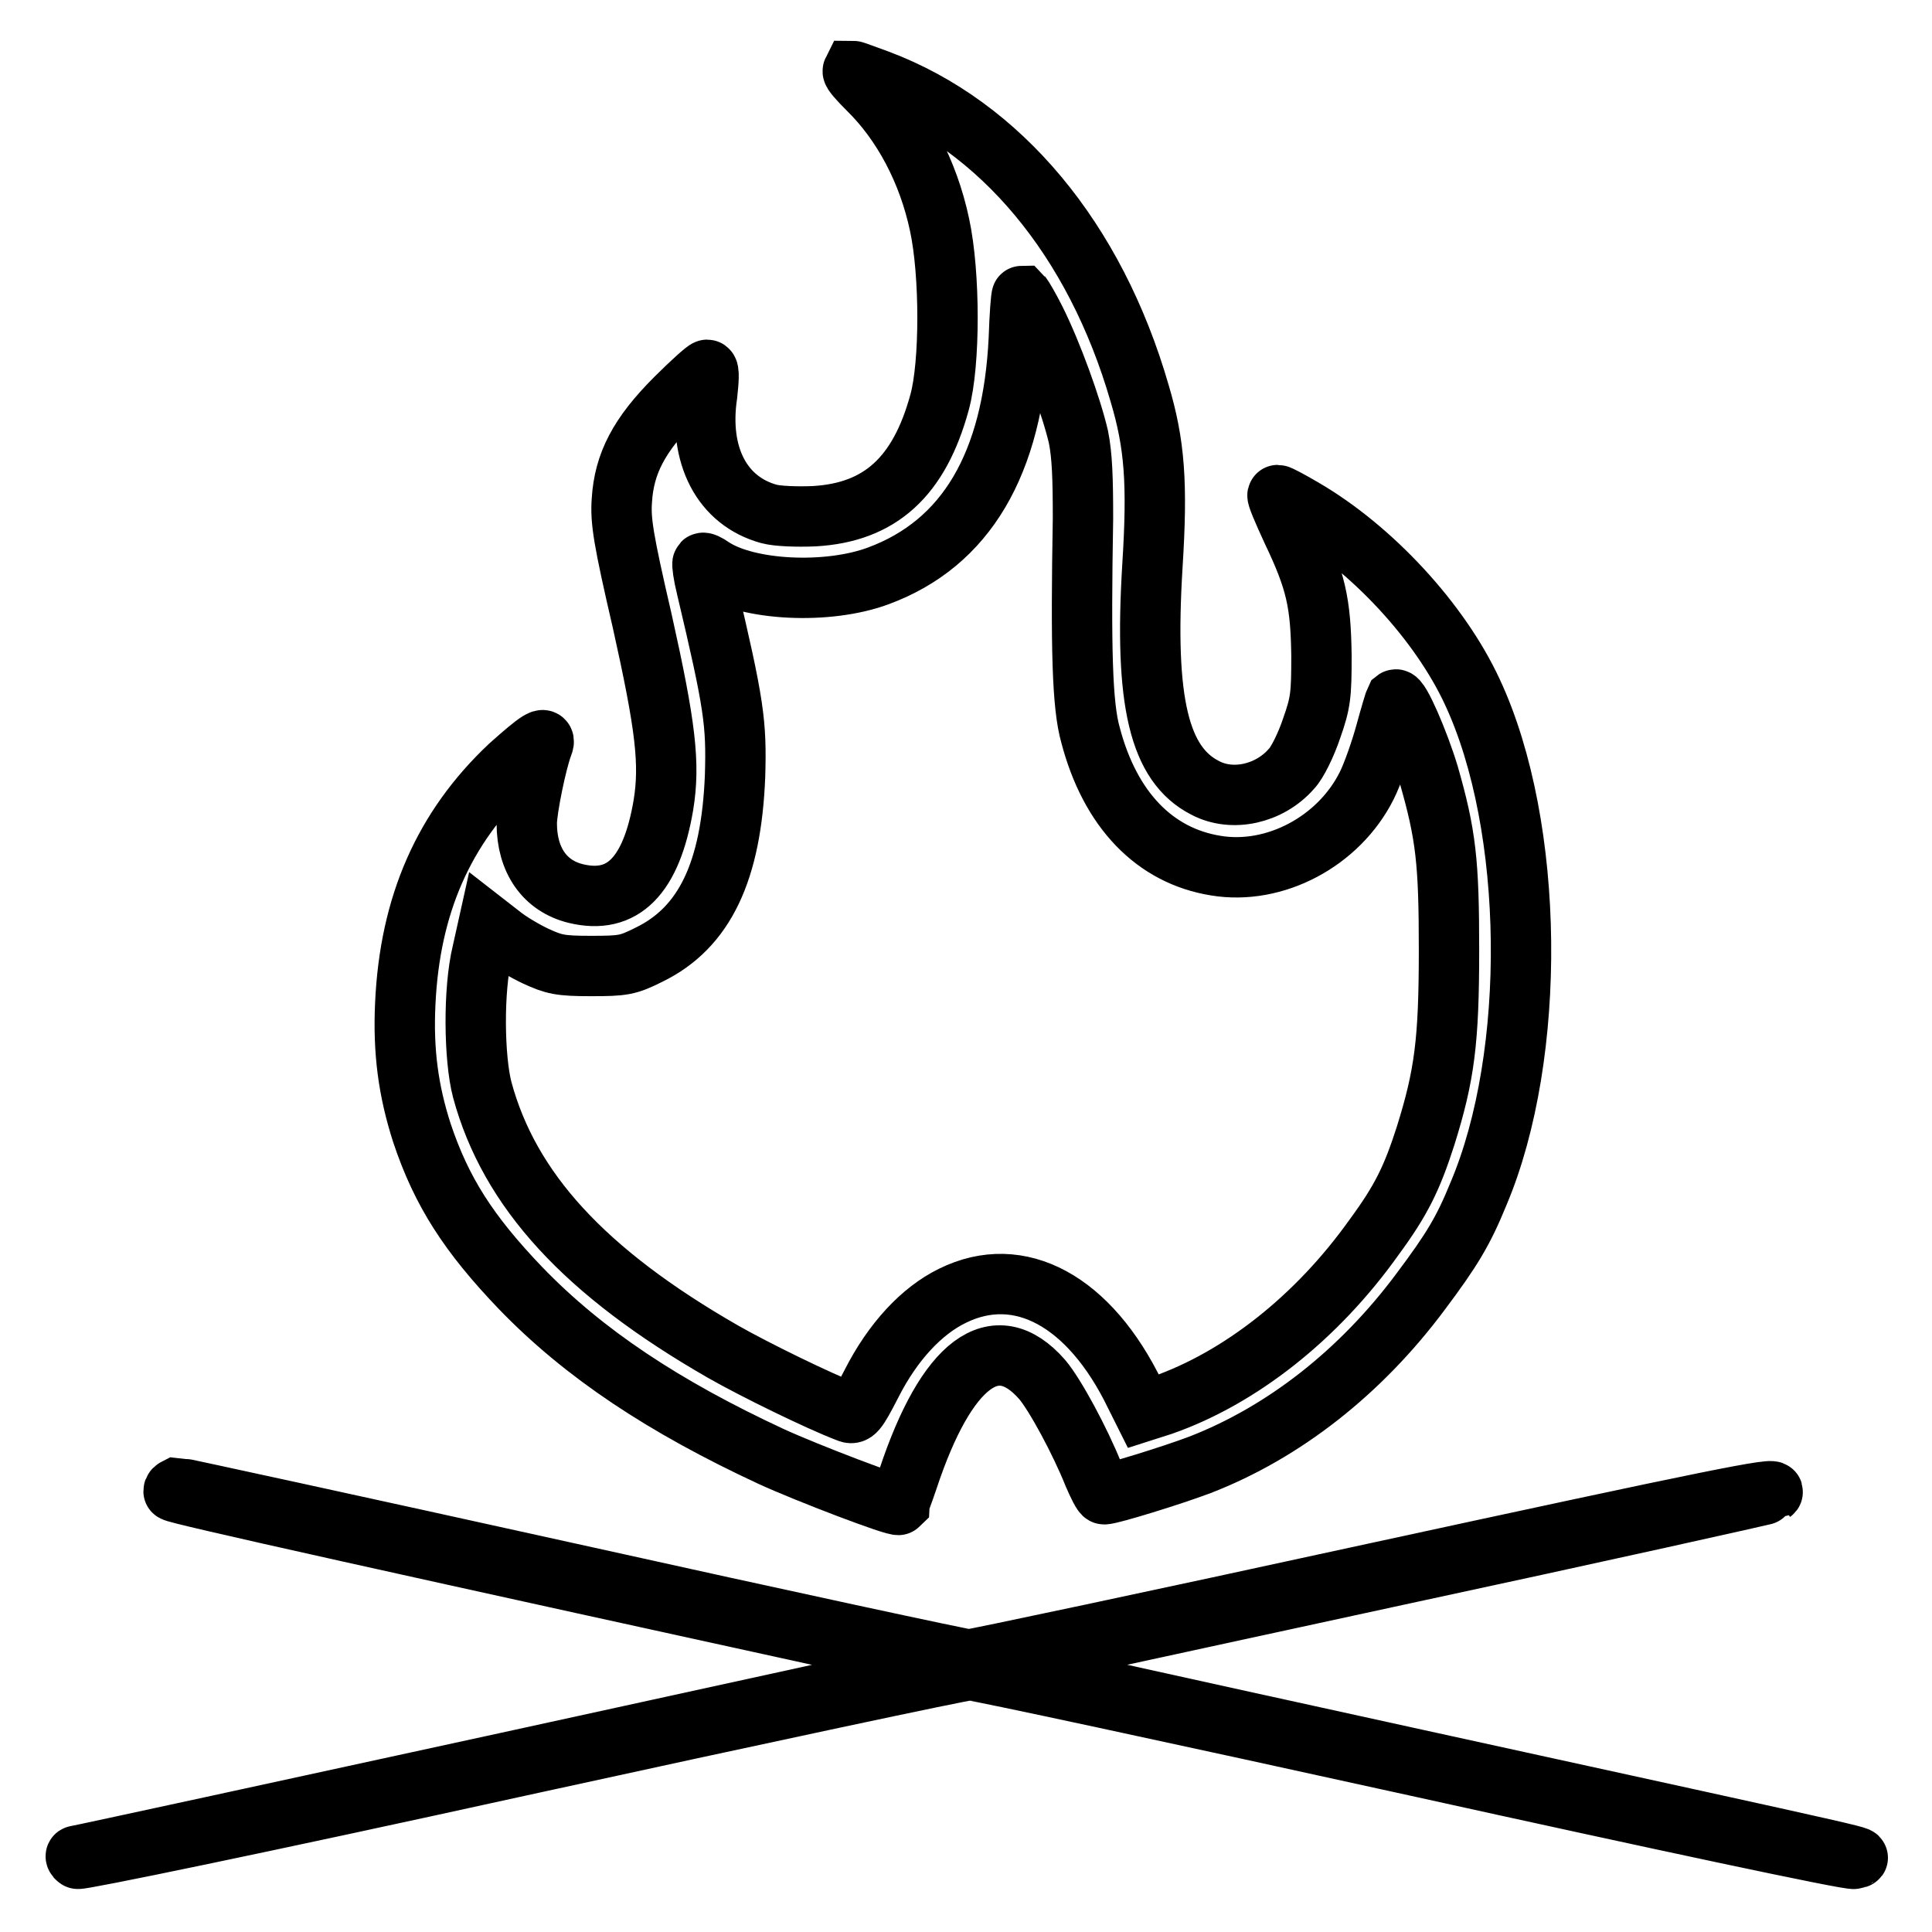
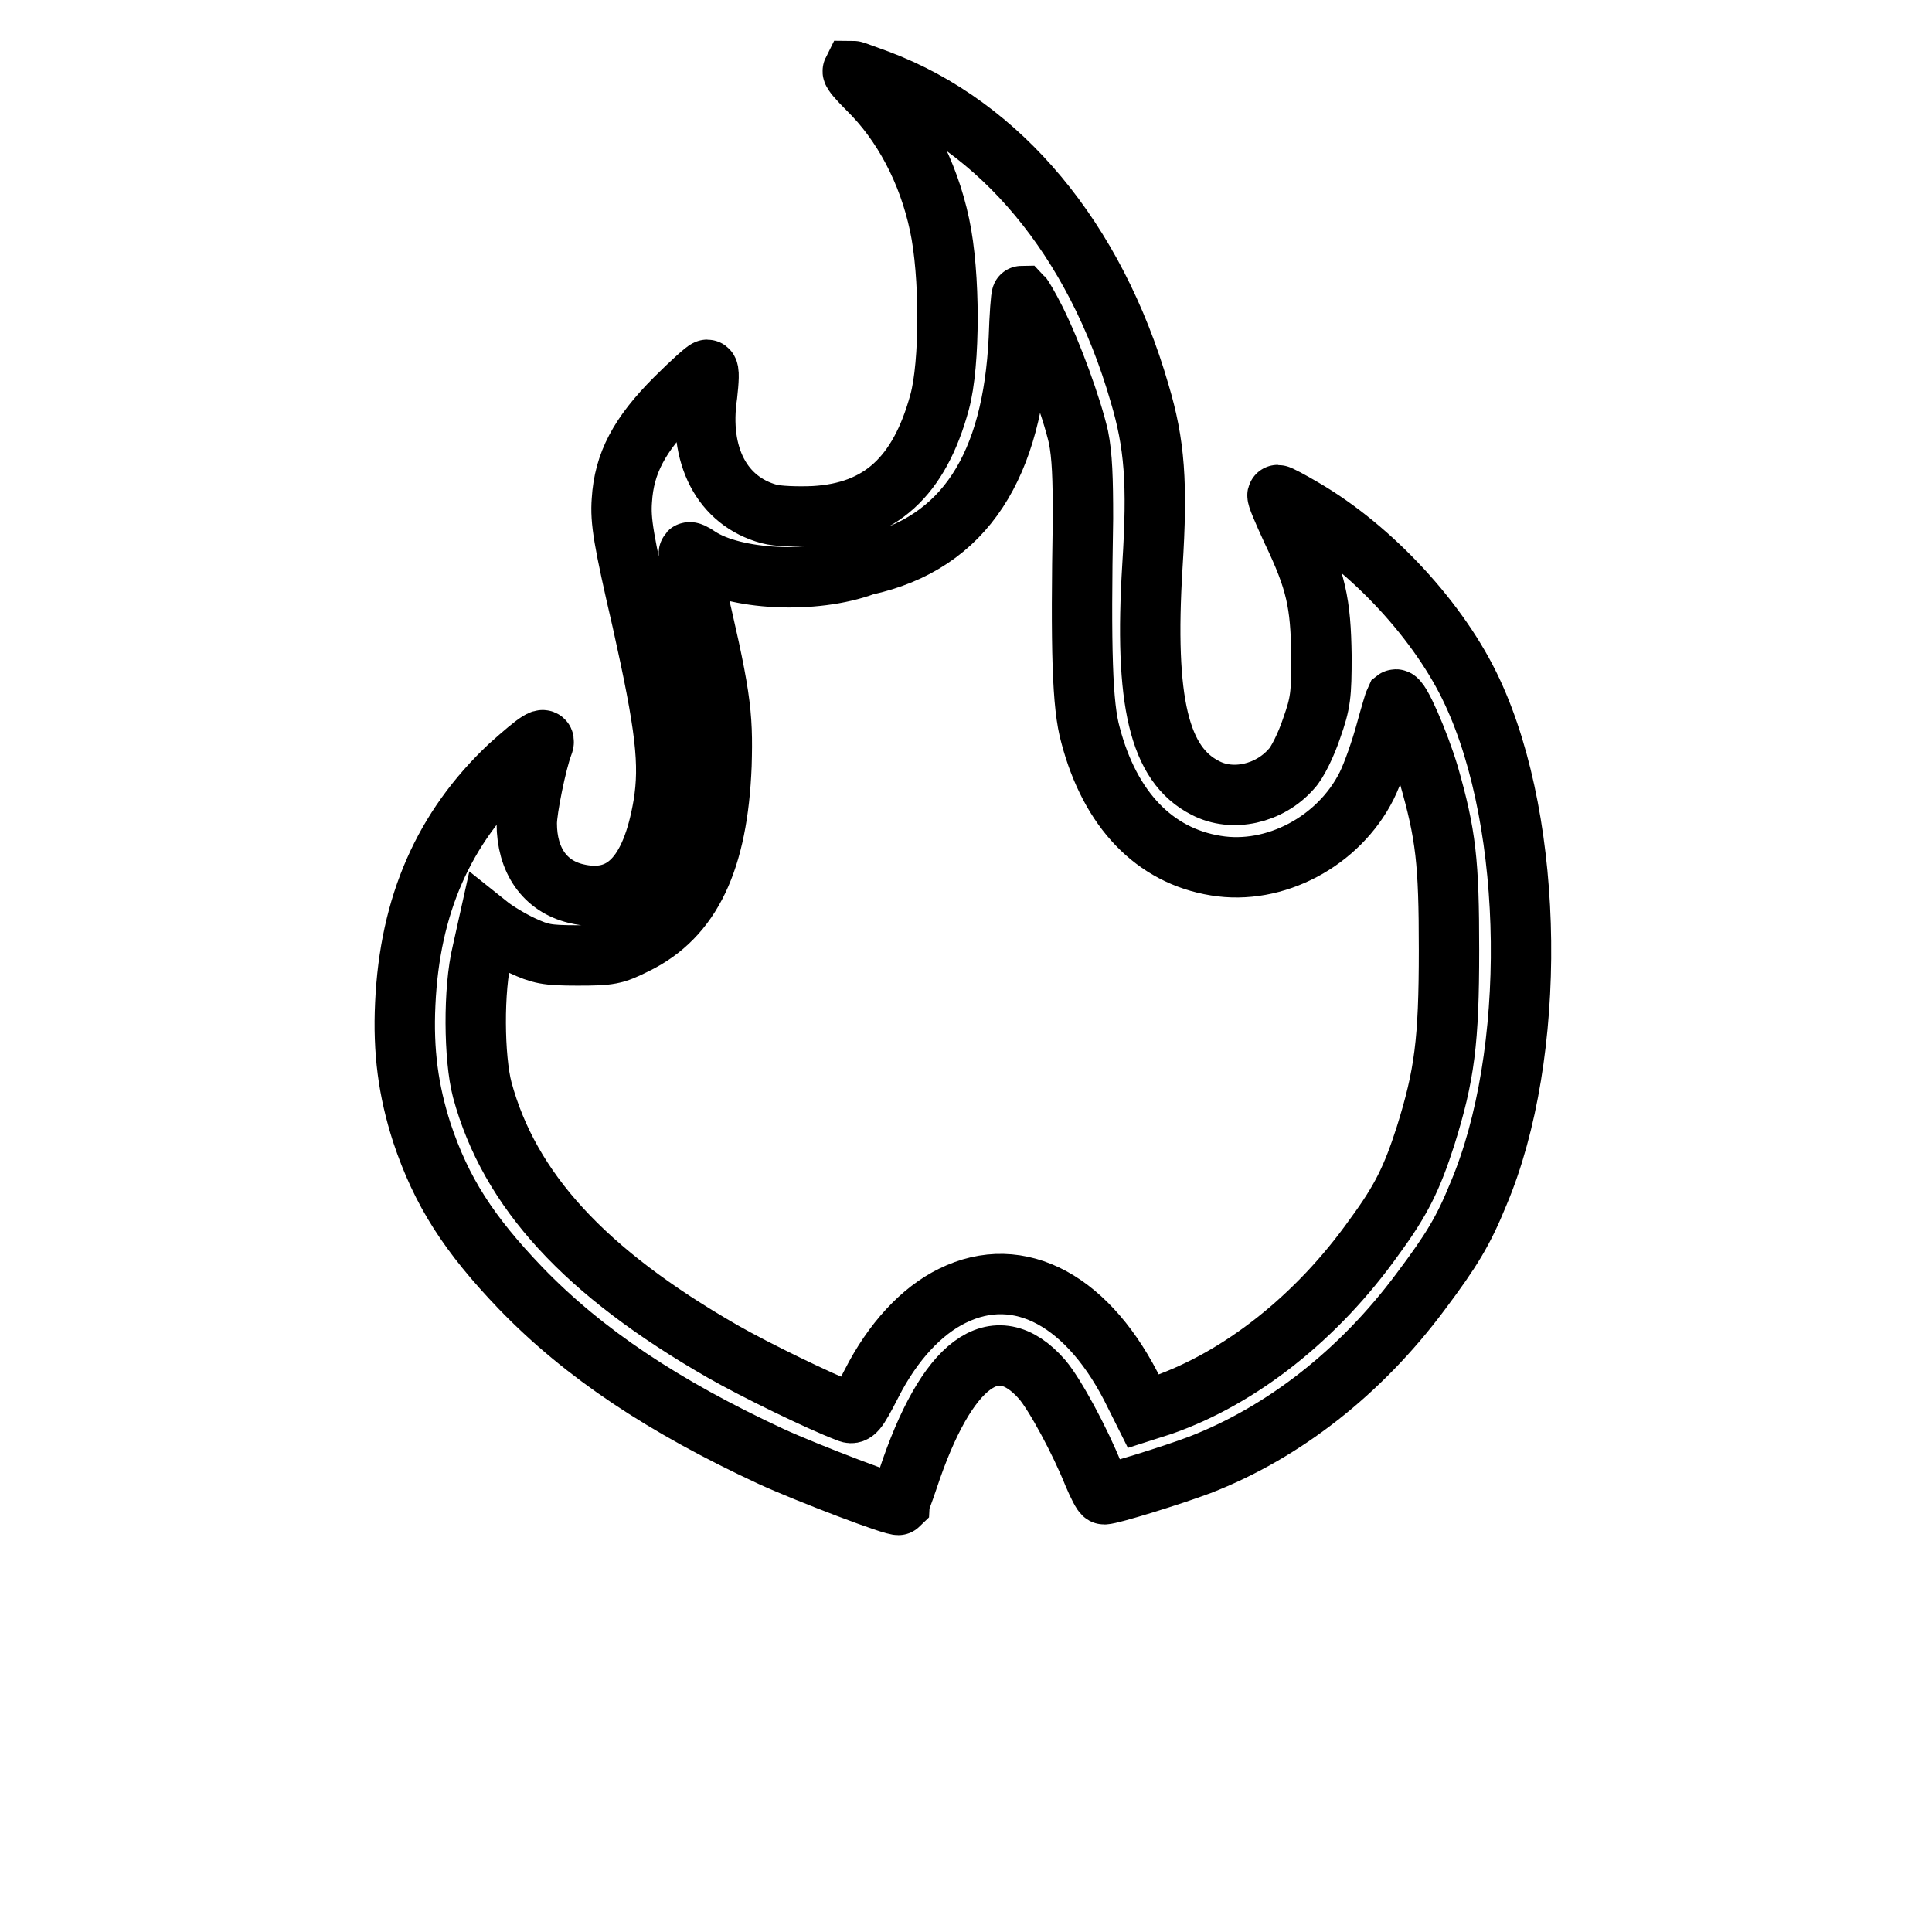
<svg xmlns="http://www.w3.org/2000/svg" version="1.1" x="0px" y="0px" viewBox="0 0 256 256" enable-background="new 0 0 256 256" xml:space="preserve">
  <g>
    <g>
      <g>
-         <path stroke-width="8" fill-opacity="0" stroke="#000000" d="M115,11.8c4.6,4.5,8,10.9,9.5,18c1.4,6.5,1.4,18.4,0,23.5c-2.7,9.9-7.9,14.6-16.6,15.1c-2.3,0.1-4.9,0-6-0.3c-6.2-1.7-9.4-7.7-8.2-15.8c0.2-1.8,0.3-3.3,0-3.3c-0.2,0-2.1,1.7-4.2,3.8c-4.8,4.8-6.8,8.6-7.1,13.5c-0.2,2.7,0.2,5.2,2.7,16c3.1,13.9,3.7,18.9,2.8,24.4c-1.6,9.4-5.4,13.2-11.6,11.7c-4.1-1-6.5-4.4-6.5-9.3c0-1.9,1.3-8.2,2.1-10.3c0.6-1.5-0.6-0.7-4.4,2.7c-8.7,8.2-13.2,18.4-13.8,31.5c-0.3,6.3,0.4,11.5,2.2,17.1c2.6,7.8,6.2,13.4,13.1,20.6c8.4,8.7,19,15.7,33.2,22.3c4.8,2.2,16.6,6.7,16.9,6.4c0-0.1,0.6-1.6,1.2-3.4c5.1-15.4,11.6-20.3,17.8-13.2c1.7,2,5,8.1,6.8,12.6c0.6,1.4,1.2,2.6,1.4,2.6c0.9,0,9-2.5,12.7-3.9c11.1-4.3,21.3-12.3,29.2-22.9c4.2-5.6,5.7-8.1,7.7-13c7.8-18.4,7.5-48.7-0.8-66.5c-4.3-9.3-13.3-19-22.4-24.3c-1.7-1-3.2-1.8-3.4-1.8c-0.2,0,0.7,2.1,1.9,4.7c3.2,6.7,3.8,9.6,3.9,16.6c0,5.2-0.1,6.2-1.3,9.6c-0.7,2.1-1.9,4.6-2.7,5.4c-2.9,3.3-7.8,4.4-11.4,2.5c-6.1-3.1-8.1-11.4-7-29.4c0.7-11,0.3-16.2-1.7-22.9c-5.9-20.4-18.4-35.4-34.6-41.5c-1.7-0.6-3.2-1.2-3.4-1.2C112.9,9.6,113.8,10.6,115,11.8z M137.2,42.4c2.2,4.4,4.8,11.6,5.7,15.5c0.5,2.5,0.6,5.5,0.6,10.8c-0.3,17.4-0.1,24.8,1,28.7c2.6,9.9,8.5,16,16.6,17.3c7.8,1.3,16.3-3.2,20-10.6c0.8-1.6,1.9-4.8,2.5-7c0.6-2.2,1.2-4.2,1.3-4.4c0.5-0.4,3.1,5.6,4.4,9.9c2.3,8,2.7,11.6,2.7,23.3c0,12.1-0.6,16.6-3.1,24.6c-1.8,5.6-3.2,8.5-6.8,13.4c-7.6,10.7-17.8,18.7-28.1,22.3l-2.5,0.8l-1.1-2.2c-6-12.4-15.3-17.5-24.2-13.1c-4.1,2-7.9,6.1-10.7,11.6c-2,3.9-2.3,4.2-3.2,3.8c-3.7-1.4-12.3-5.6-16.5-8c-18.3-10.5-28.3-21.4-31.9-34.7c-1.1-4.2-1.2-13.3,0-18.2l0.8-3.6l1.8,1.4c1,0.8,3,2,4.5,2.7c2.4,1.1,3.2,1.3,7.3,1.3c4.3,0,4.9-0.1,7.7-1.5c7.4-3.6,10.9-11.1,11.4-23.7c0.2-7-0.1-9.4-3.8-25c-0.4-1.6-0.6-3.1-0.5-3.2c0.1-0.1,0.6,0.1,1.3,0.6c4.7,3.1,15.3,3.6,22,1.1C128,72,134.2,61.5,135,44.9c0.1-3.1,0.3-5.7,0.4-5.7C135.5,39.3,136.3,40.6,137.2,42.4z" />
-         <path stroke-width="8" fill-opacity="0" stroke="#000000" d="M23,197.6c0,0.3,27.9,6.5,101,22.5c2.1,0.5,2.1,0.5,0.7,0.8c-1.7,0.5-114.2,25-114.6,25c-0.1,0-0.1,0.2,0.2,0.4c0.2,0.2,23.6-4.6,58.6-12.3c32-7,58.8-12.7,59.6-12.7c0.8,0,27.3,5.7,59.1,12.7c31.7,7,57.9,12.6,58.1,12.3c0.5-0.4,7.7,1.2-58.1-13.2c-31-6.8-56.4-12.4-56.4-12.5c-0.2-0.1-5.4,1,52.7-11.6c27.9-6,50.8-11.1,50.9-11.2c1.2-0.9-7.7,0.9-52.9,10.7c-28.9,6.3-53,11.4-53.5,11.4c-0.6,0-24.3-5.1-52.7-11.4c-28.5-6.3-52-11.4-52.2-11.4C23.1,197.3,23,197.4,23,197.6z" />
+         <path stroke-width="8" fill-opacity="0" stroke="#000000" d="M115,11.8c4.6,4.5,8,10.9,9.5,18c1.4,6.5,1.4,18.4,0,23.5c-2.7,9.9-7.9,14.6-16.6,15.1c-2.3,0.1-4.9,0-6-0.3c-6.2-1.7-9.4-7.7-8.2-15.8c0.2-1.8,0.3-3.3,0-3.3c-0.2,0-2.1,1.7-4.2,3.8c-4.8,4.8-6.8,8.6-7.1,13.5c-0.2,2.7,0.2,5.2,2.7,16c3.1,13.9,3.7,18.9,2.8,24.4c-1.6,9.4-5.4,13.2-11.6,11.7c-4.1-1-6.5-4.4-6.5-9.3c0-1.9,1.3-8.2,2.1-10.3c0.6-1.5-0.6-0.7-4.4,2.7c-8.7,8.2-13.2,18.4-13.8,31.5c-0.3,6.3,0.4,11.5,2.2,17.1c2.6,7.8,6.2,13.4,13.1,20.6c8.4,8.7,19,15.7,33.2,22.3c4.8,2.2,16.6,6.7,16.9,6.4c0-0.1,0.6-1.6,1.2-3.4c5.1-15.4,11.6-20.3,17.8-13.2c1.7,2,5,8.1,6.8,12.6c0.6,1.4,1.2,2.6,1.4,2.6c0.9,0,9-2.5,12.7-3.9c11.1-4.3,21.3-12.3,29.2-22.9c4.2-5.6,5.7-8.1,7.7-13c7.8-18.4,7.5-48.7-0.8-66.5c-4.3-9.3-13.3-19-22.4-24.3c-1.7-1-3.2-1.8-3.4-1.8c-0.2,0,0.7,2.1,1.9,4.7c3.2,6.7,3.8,9.6,3.9,16.6c0,5.2-0.1,6.2-1.3,9.6c-0.7,2.1-1.9,4.6-2.7,5.4c-2.9,3.3-7.8,4.4-11.4,2.5c-6.1-3.1-8.1-11.4-7-29.4c0.7-11,0.3-16.2-1.7-22.9c-5.9-20.4-18.4-35.4-34.6-41.5c-1.7-0.6-3.2-1.2-3.4-1.2C112.9,9.6,113.8,10.6,115,11.8z M137.2,42.4c2.2,4.4,4.8,11.6,5.7,15.5c0.5,2.5,0.6,5.5,0.6,10.8c-0.3,17.4-0.1,24.8,1,28.7c2.6,9.9,8.5,16,16.6,17.3c7.8,1.3,16.3-3.2,20-10.6c0.8-1.6,1.9-4.8,2.5-7c0.6-2.2,1.2-4.2,1.3-4.4c0.5-0.4,3.1,5.6,4.4,9.9c2.3,8,2.7,11.6,2.7,23.3c0,12.1-0.6,16.6-3.1,24.6c-1.8,5.6-3.2,8.5-6.8,13.4c-7.6,10.7-17.8,18.7-28.1,22.3l-2.5,0.8l-1.1-2.2c-6-12.4-15.3-17.5-24.2-13.1c-4.1,2-7.9,6.1-10.7,11.6c-2,3.9-2.3,4.2-3.2,3.8c-3.7-1.4-12.3-5.6-16.5-8c-18.3-10.5-28.3-21.4-31.9-34.7c-1.1-4.2-1.2-13.3,0-18.2l0.8-3.6c1,0.8,3,2,4.5,2.7c2.4,1.1,3.2,1.3,7.3,1.3c4.3,0,4.9-0.1,7.7-1.5c7.4-3.6,10.9-11.1,11.4-23.7c0.2-7-0.1-9.4-3.8-25c-0.4-1.6-0.6-3.1-0.5-3.2c0.1-0.1,0.6,0.1,1.3,0.6c4.7,3.1,15.3,3.6,22,1.1C128,72,134.2,61.5,135,44.9c0.1-3.1,0.3-5.7,0.4-5.7C135.5,39.3,136.3,40.6,137.2,42.4z" />
      </g>
    </g>
  </g>
</svg>